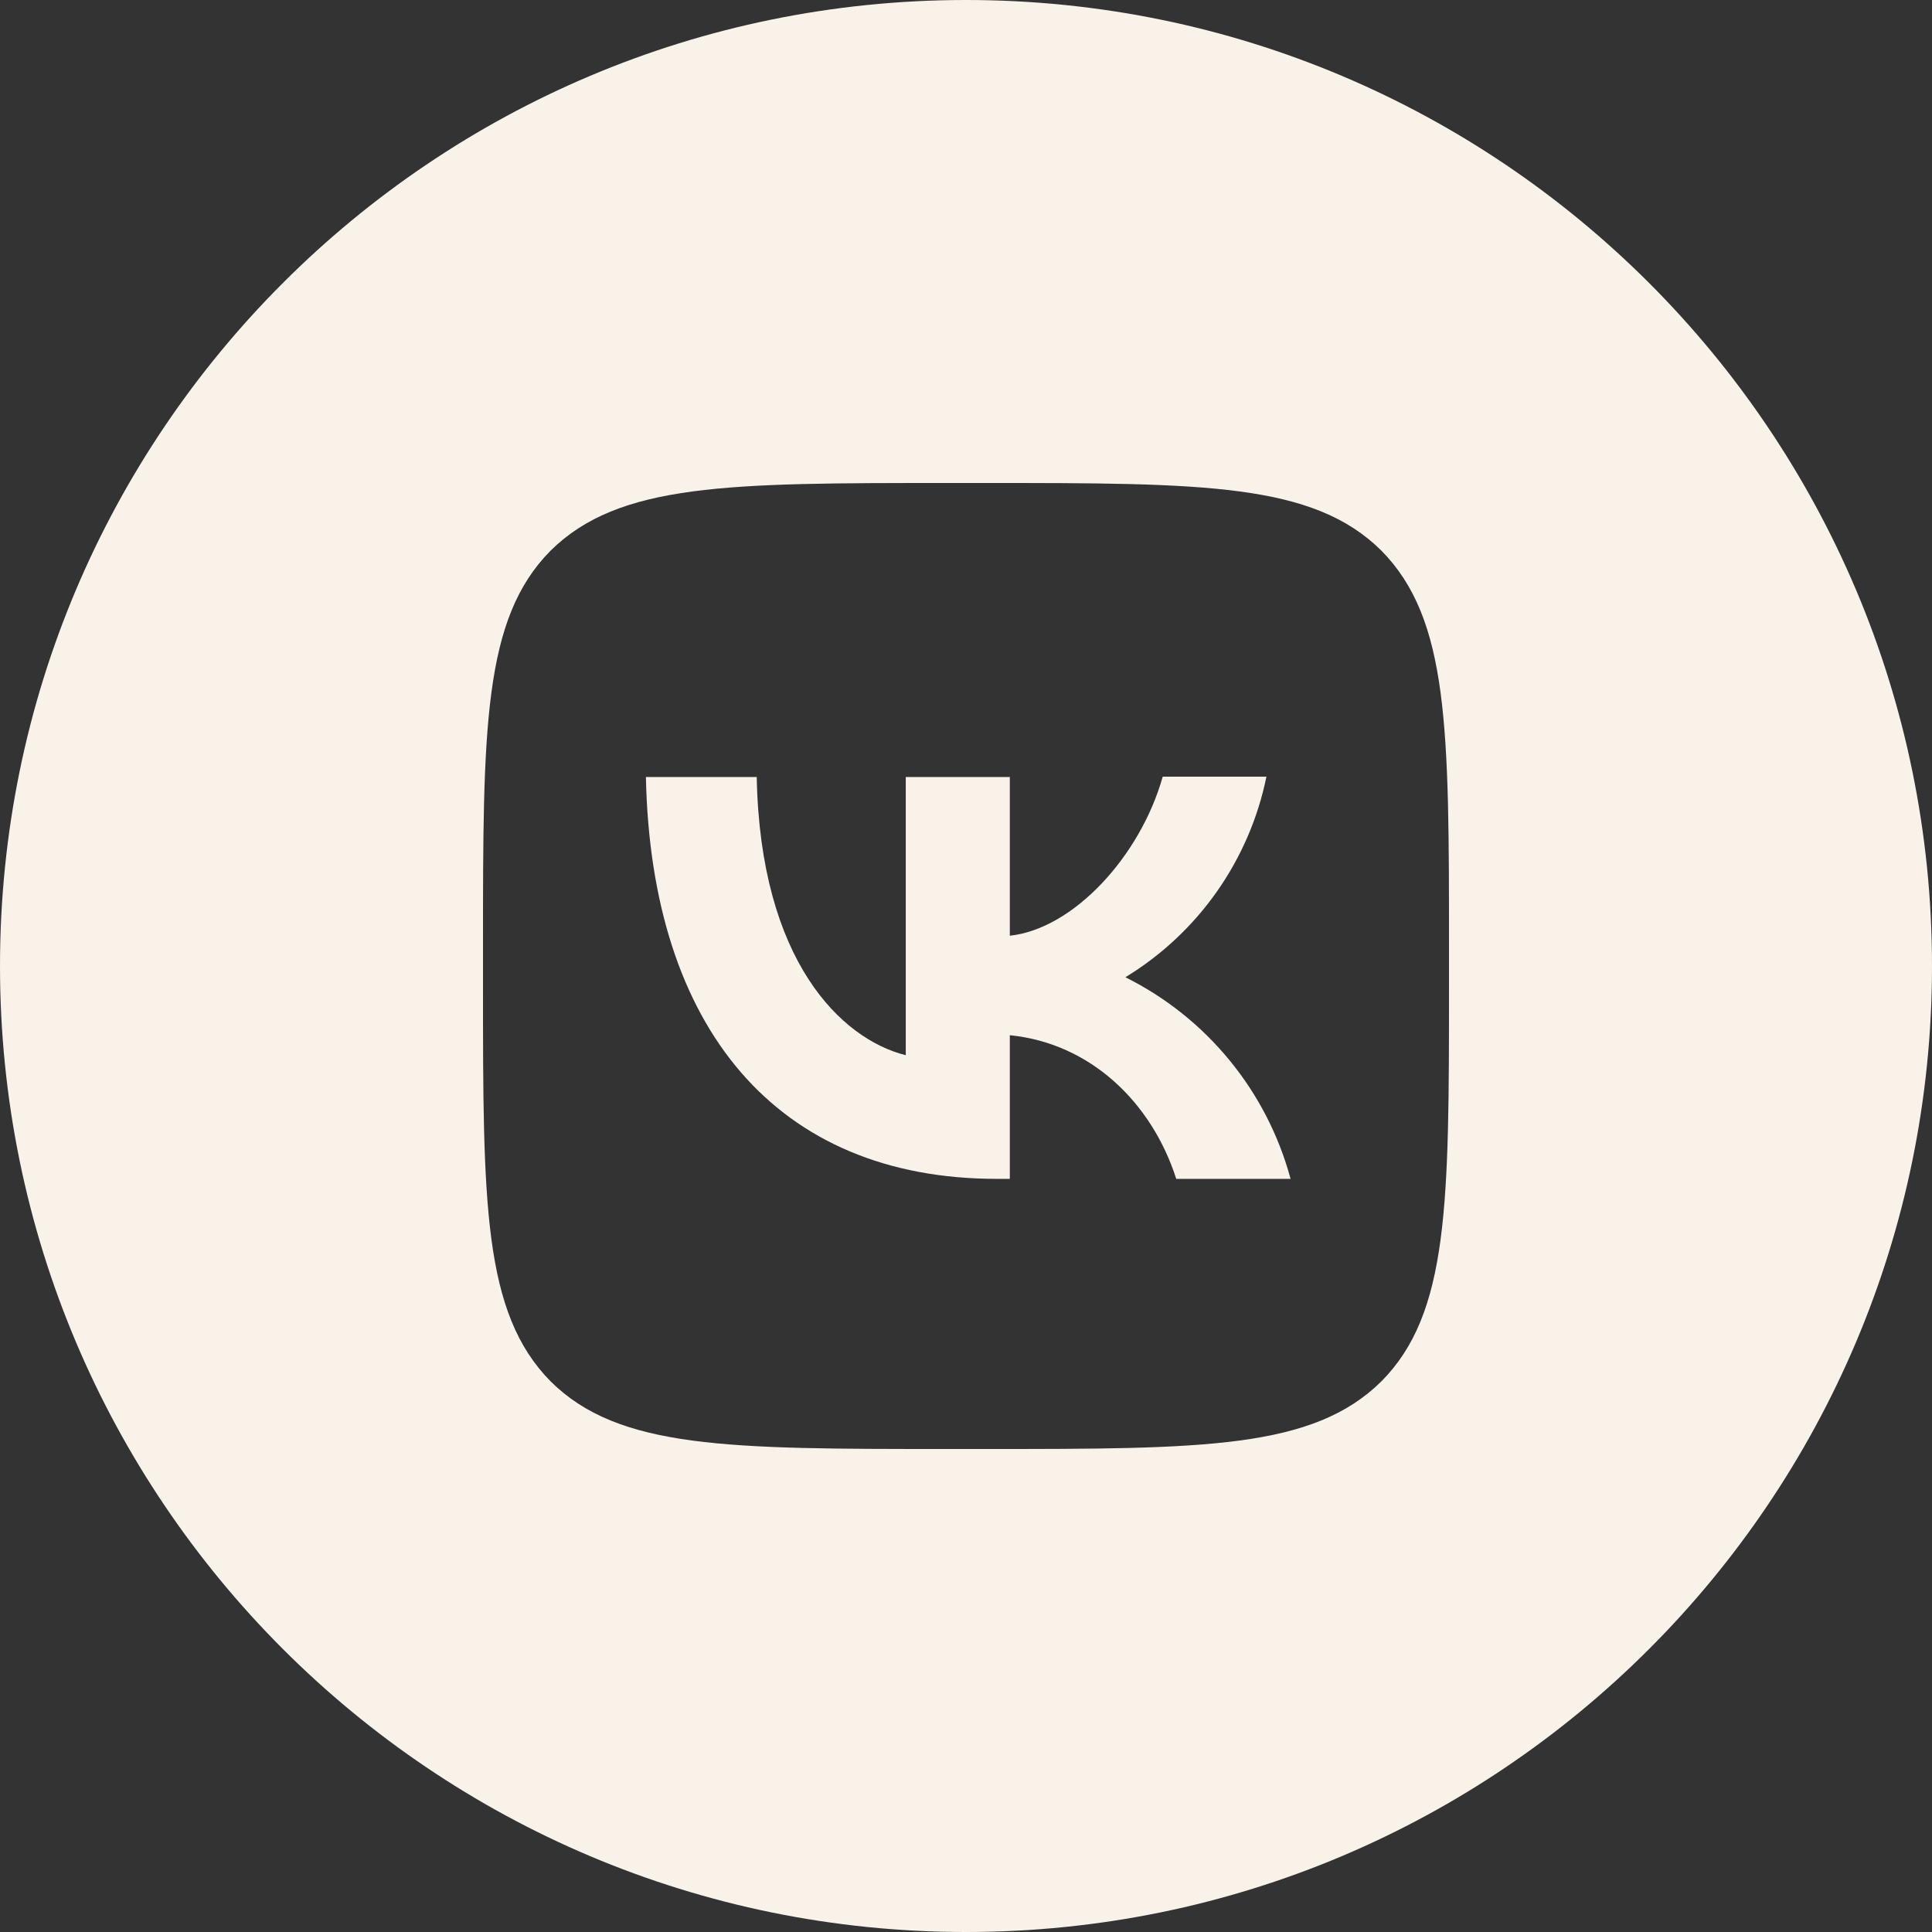
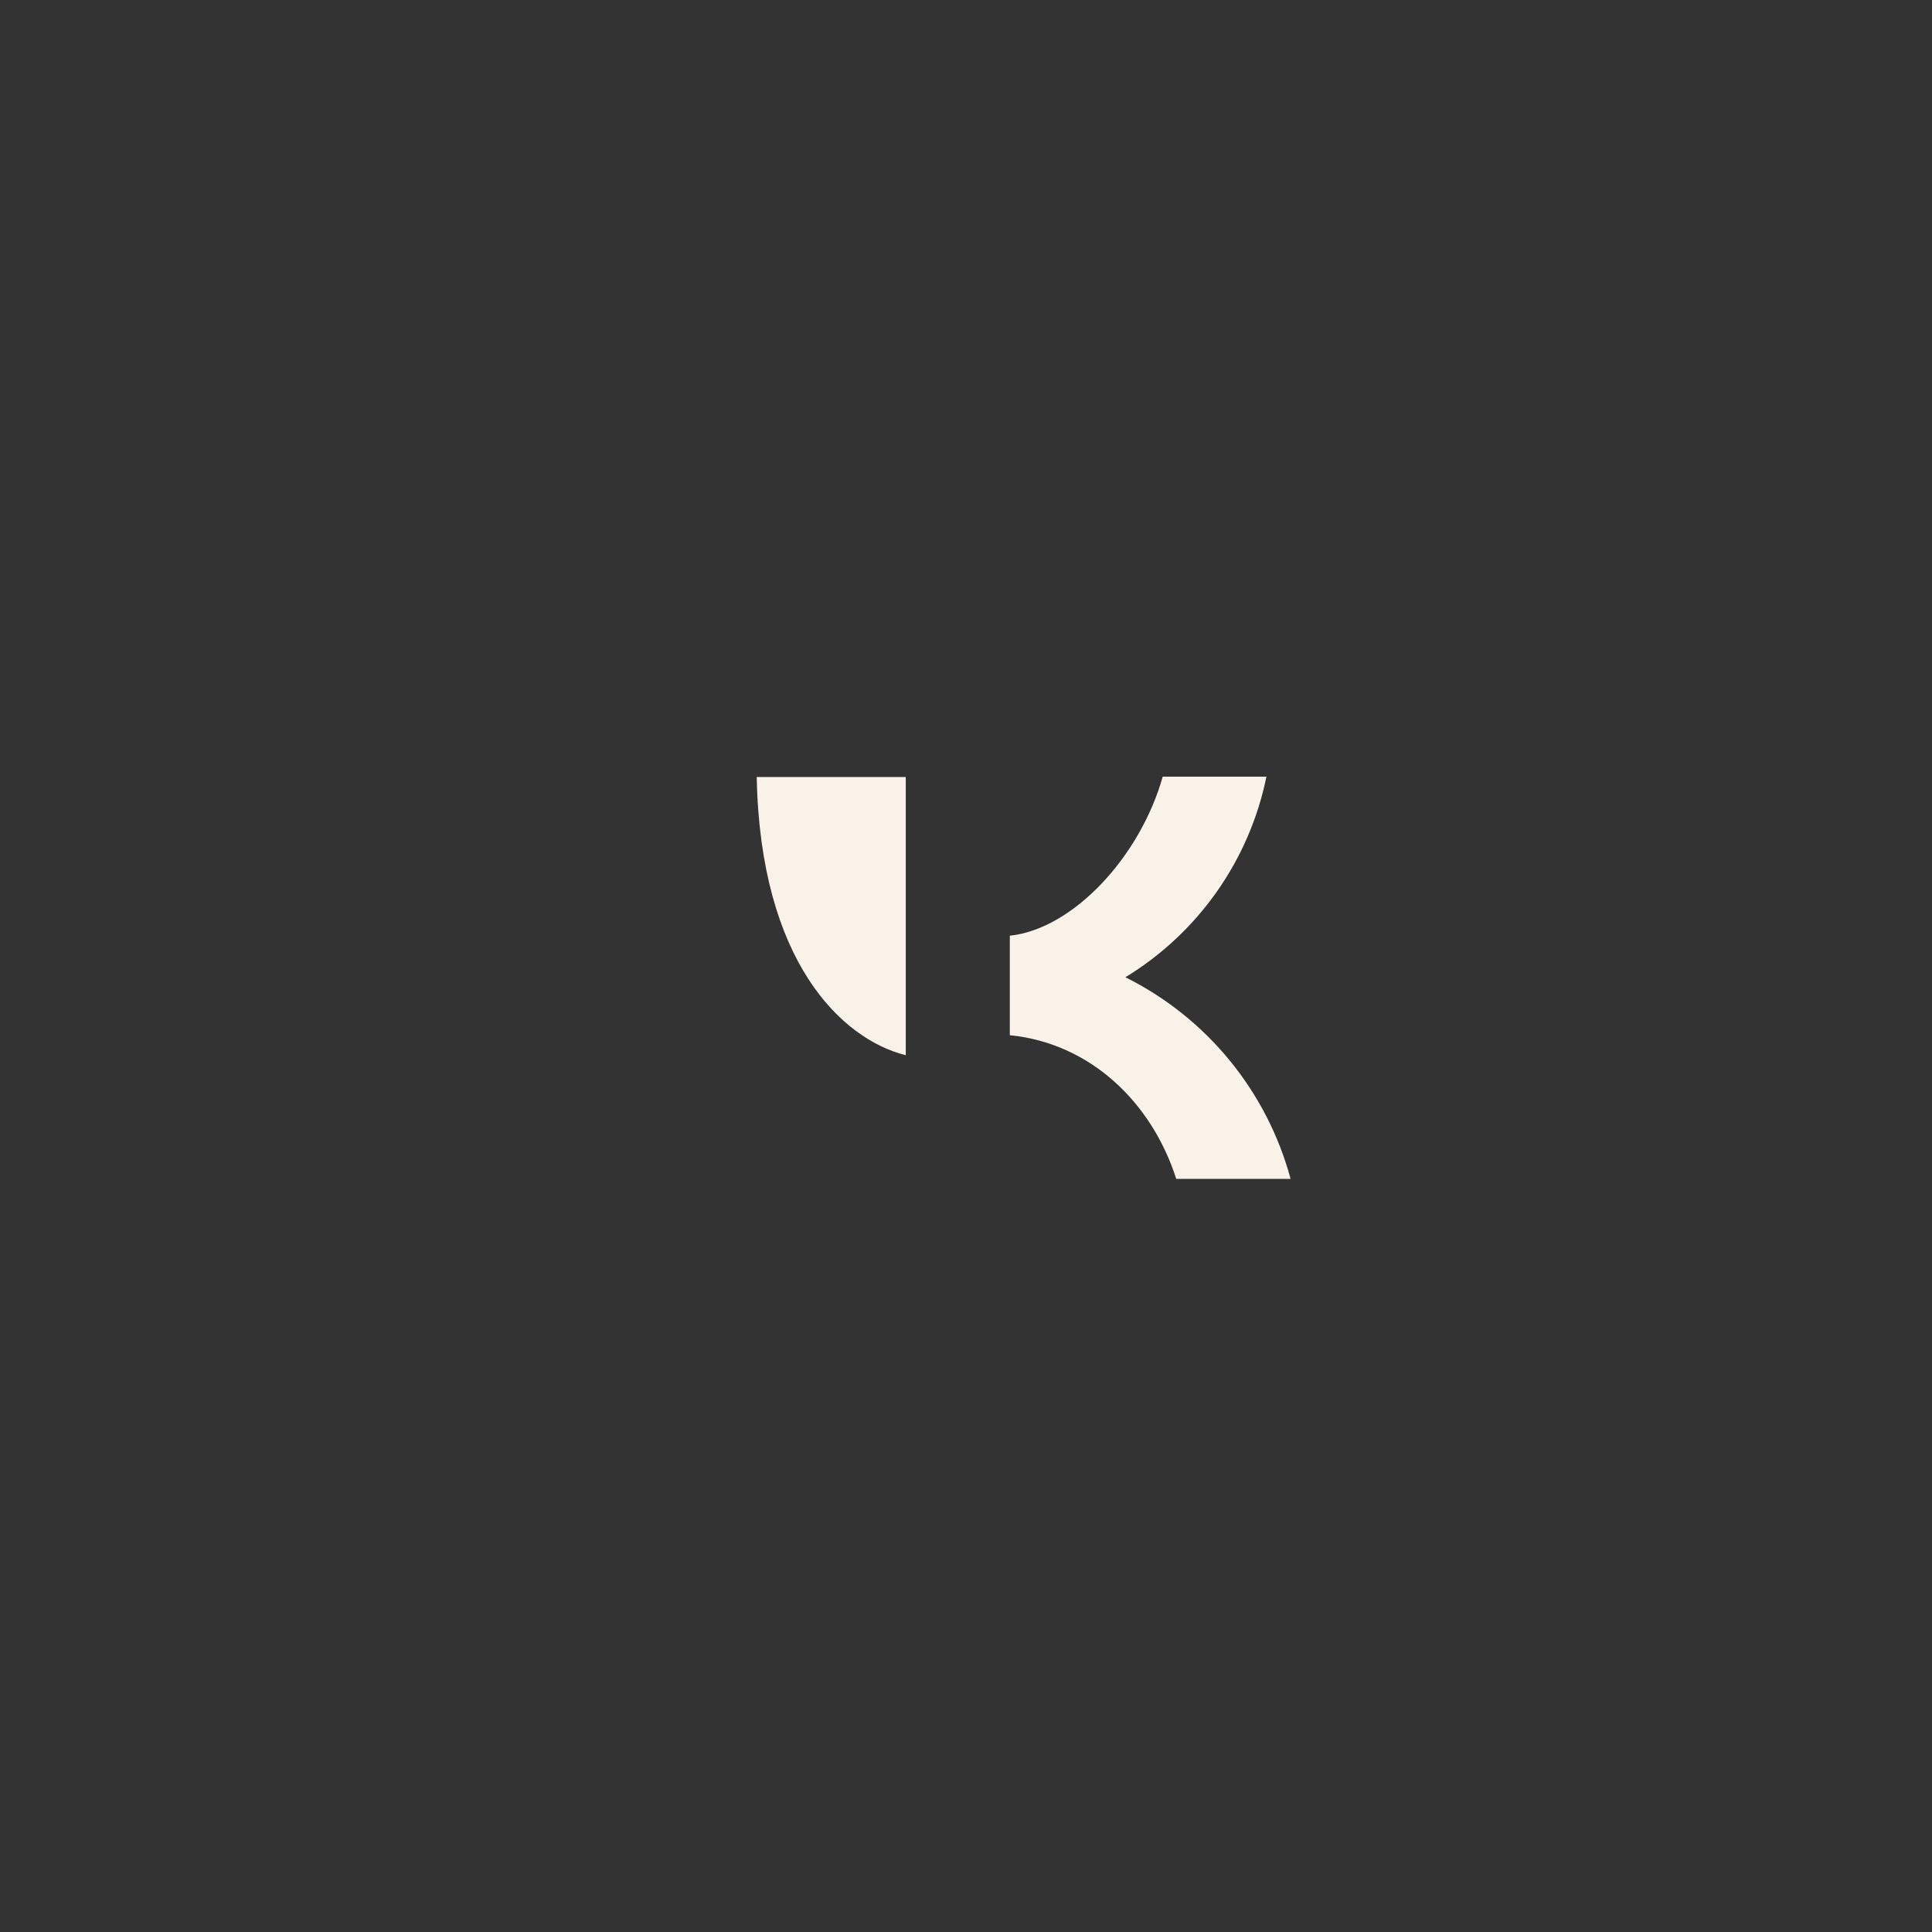
<svg xmlns="http://www.w3.org/2000/svg" width="28" height="28" viewBox="0 0 28 28" fill="none">
  <rect x="0" y="0" width="28" height="28" fill="#333333" stroke="none" />
-   <path d="M9.361 11.261C9.436 14.901 11.256 17.085 14.448 17.085H14.635V15.003C15.806 15.12 16.693 15.979 17.047 17.085H18.704C18.534 16.456 18.233 15.871 17.82 15.367C17.408 14.864 16.893 14.453 16.31 14.163C16.832 13.845 17.283 13.423 17.635 12.923C17.987 12.422 18.232 11.855 18.354 11.256H16.851C16.525 12.413 15.554 13.463 14.635 13.561V11.261H13.127V15.293C12.194 15.059 11.018 13.93 10.967 11.261H9.361Z" fill="#F9F2E9" />
-   <path fill-rule="evenodd" clip-rule="evenodd" d="M14 0C21.732 0 28 6.268 28 14C28 21.732 21.732 28 14 28C6.268 28 0 21.732 0 14C0 6.268 6.268 0 14 0ZM7 13.72C7 10.551 7 8.969 7.98 7.98C8.974 7 10.556 7 13.72 7H14.28C17.449 7 19.031 7 20.02 7.98C21 8.974 21 10.556 21 13.72V14.28C21 17.449 21 19.031 20.02 20.02C19.026 21 17.444 21 14.28 21H13.72C10.551 21 8.969 21 7.98 20.02C7 19.026 7 17.444 7 14.28V13.72Z" fill="#F9F2E9" />
+   <path d="M9.361 11.261H14.635V15.003C15.806 15.12 16.693 15.979 17.047 17.085H18.704C18.534 16.456 18.233 15.871 17.82 15.367C17.408 14.864 16.893 14.453 16.31 14.163C16.832 13.845 17.283 13.423 17.635 12.923C17.987 12.422 18.232 11.855 18.354 11.256H16.851C16.525 12.413 15.554 13.463 14.635 13.561V11.261H13.127V15.293C12.194 15.059 11.018 13.93 10.967 11.261H9.361Z" fill="#F9F2E9" />
</svg>